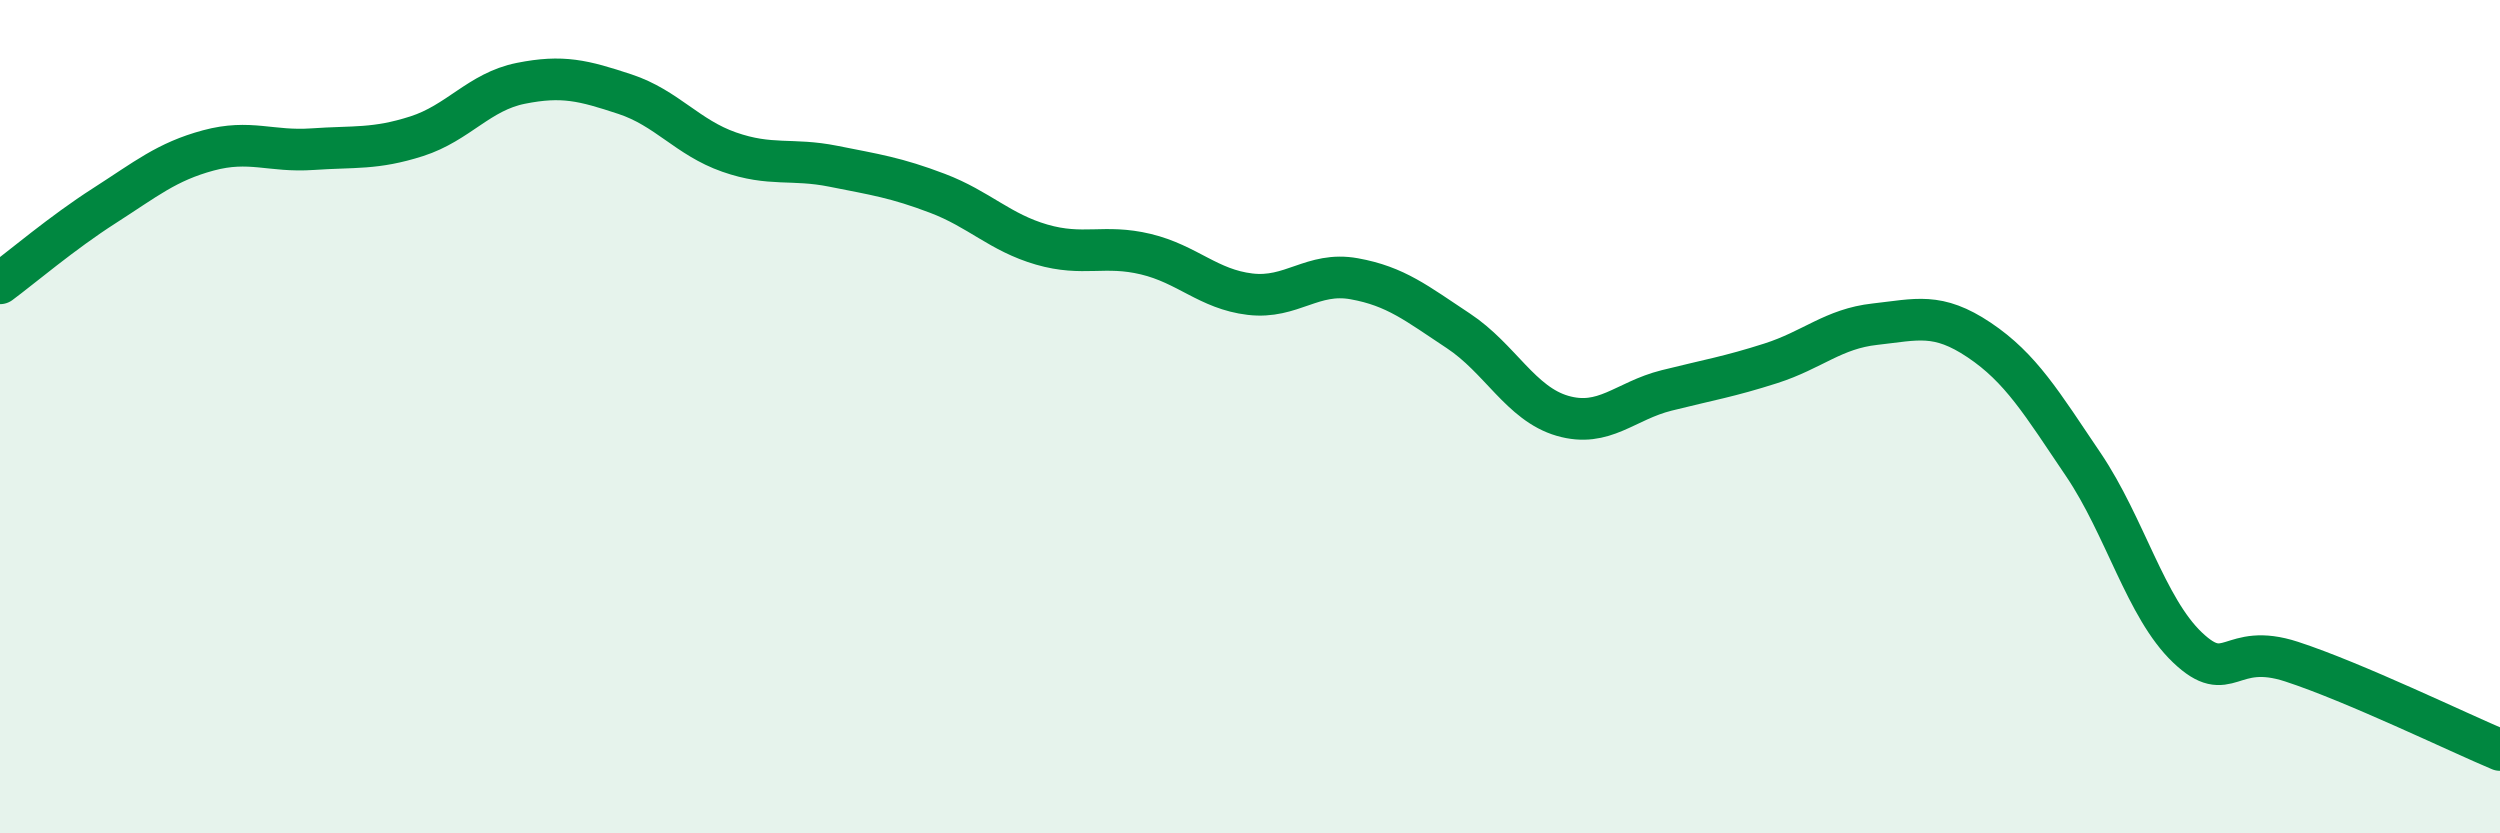
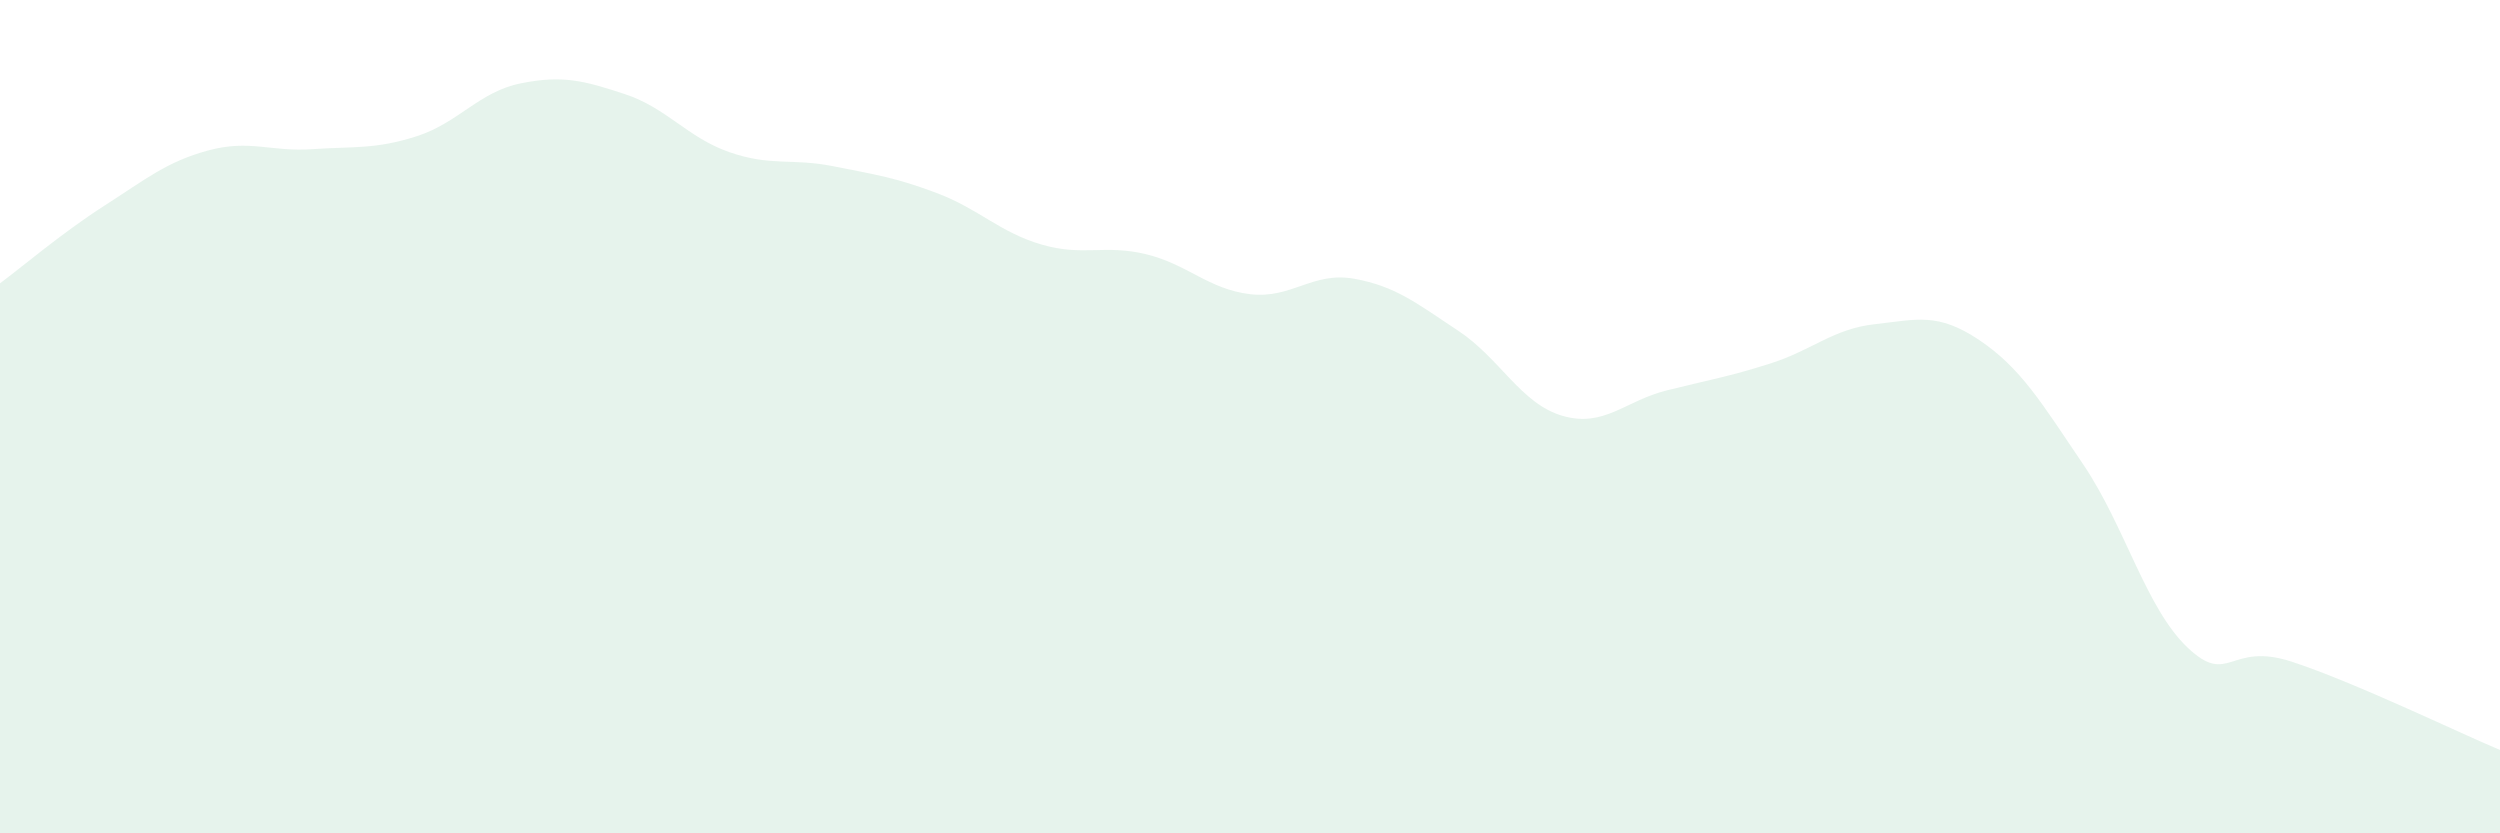
<svg xmlns="http://www.w3.org/2000/svg" width="60" height="20" viewBox="0 0 60 20">
  <path d="M 0,6.8 C 0.5,6.43 1.5,5.58 2.5,4.94 C 3.5,4.3 4,3.88 5,3.61 C 6,3.34 6.5,3.65 7.5,3.58 C 8.5,3.51 9,3.59 10,3.27 C 11,2.95 11.5,2.2 12.5,2 C 13.5,1.8 14,1.93 15,2.26 C 16,2.59 16.5,3.3 17.5,3.65 C 18.5,4 19,3.79 20,3.99 C 21,4.19 21.5,4.26 22.5,4.64 C 23.5,5.02 24,5.58 25,5.87 C 26,6.16 26.5,5.86 27.5,6.1 C 28.5,6.34 29,6.94 30,7.06 C 31,7.18 31.5,6.51 32.5,6.69 C 33.5,6.87 34,7.28 35,7.94 C 36,8.6 36.5,9.69 37.5,9.98 C 38.5,10.27 39,9.62 40,9.37 C 41,9.12 41.5,9.04 42.5,8.72 C 43.5,8.4 44,7.89 45,7.78 C 46,7.67 46.5,7.49 47.5,8.16 C 48.5,8.83 49,9.67 50,11.15 C 51,12.63 51.5,14.59 52.5,15.54 C 53.5,16.49 53.5,15.39 55,15.88 C 56.5,16.37 59,17.58 60,18L60 20L0 20Z" fill="#008740" opacity="0.1" stroke-linecap="round" stroke-linejoin="round" />
-   <path d="M 0,6.8 C 0.5,6.43 1.5,5.58 2.5,4.94 C 3.5,4.3 4,3.88 5,3.61 C 6,3.34 6.5,3.65 7.5,3.58 C 8.5,3.51 9,3.59 10,3.27 C 11,2.95 11.5,2.2 12.5,2 C 13.5,1.8 14,1.93 15,2.26 C 16,2.59 16.5,3.3 17.5,3.65 C 18.5,4 19,3.79 20,3.99 C 21,4.19 21.5,4.26 22.5,4.64 C 23.5,5.02 24,5.58 25,5.87 C 26,6.16 26.5,5.86 27.5,6.1 C 28.5,6.34 29,6.94 30,7.06 C 31,7.18 31.5,6.51 32.5,6.69 C 33.5,6.87 34,7.28 35,7.94 C 36,8.6 36.5,9.69 37.5,9.98 C 38.5,10.27 39,9.62 40,9.37 C 41,9.12 41.5,9.04 42.5,8.72 C 43.5,8.4 44,7.89 45,7.78 C 46,7.67 46.5,7.49 47.5,8.16 C 48.5,8.83 49,9.67 50,11.15 C 51,12.63 51.5,14.59 52.5,15.54 C 53.5,16.49 53.5,15.39 55,15.88 C 56.5,16.37 59,17.58 60,18" stroke="#008740" stroke-width="1" fill="none" stroke-linecap="round" stroke-linejoin="round" />
</svg>